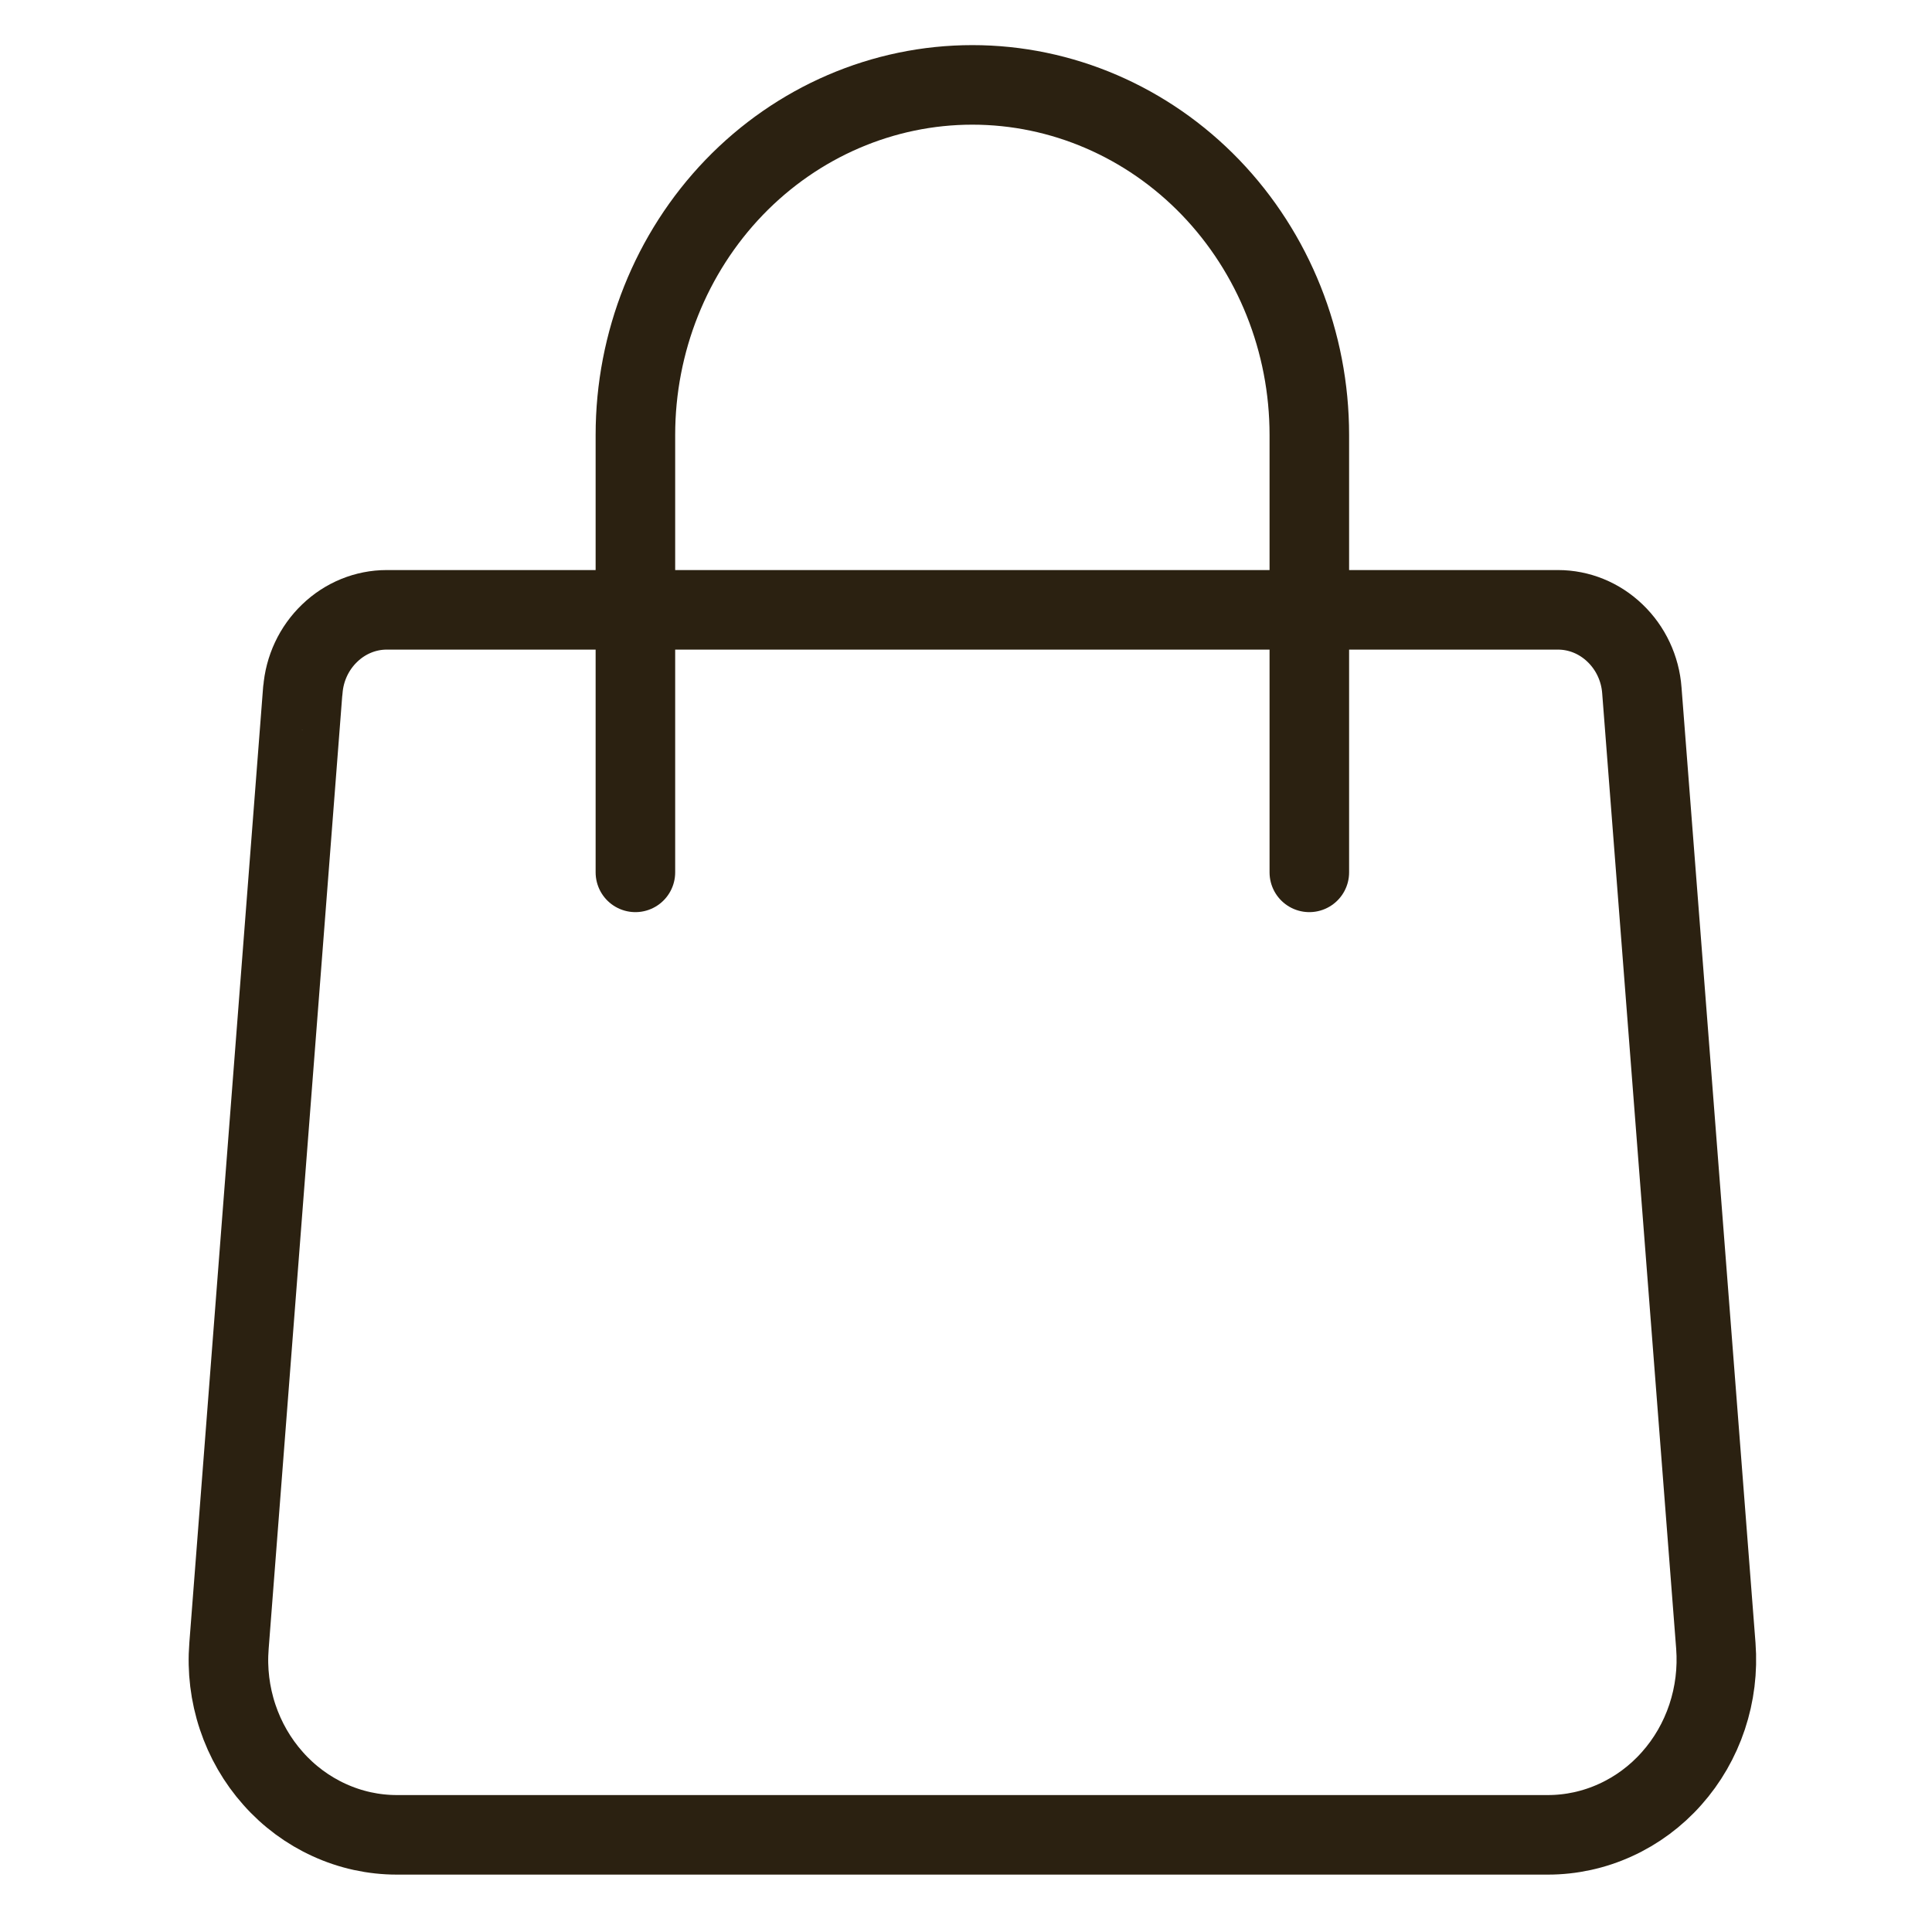
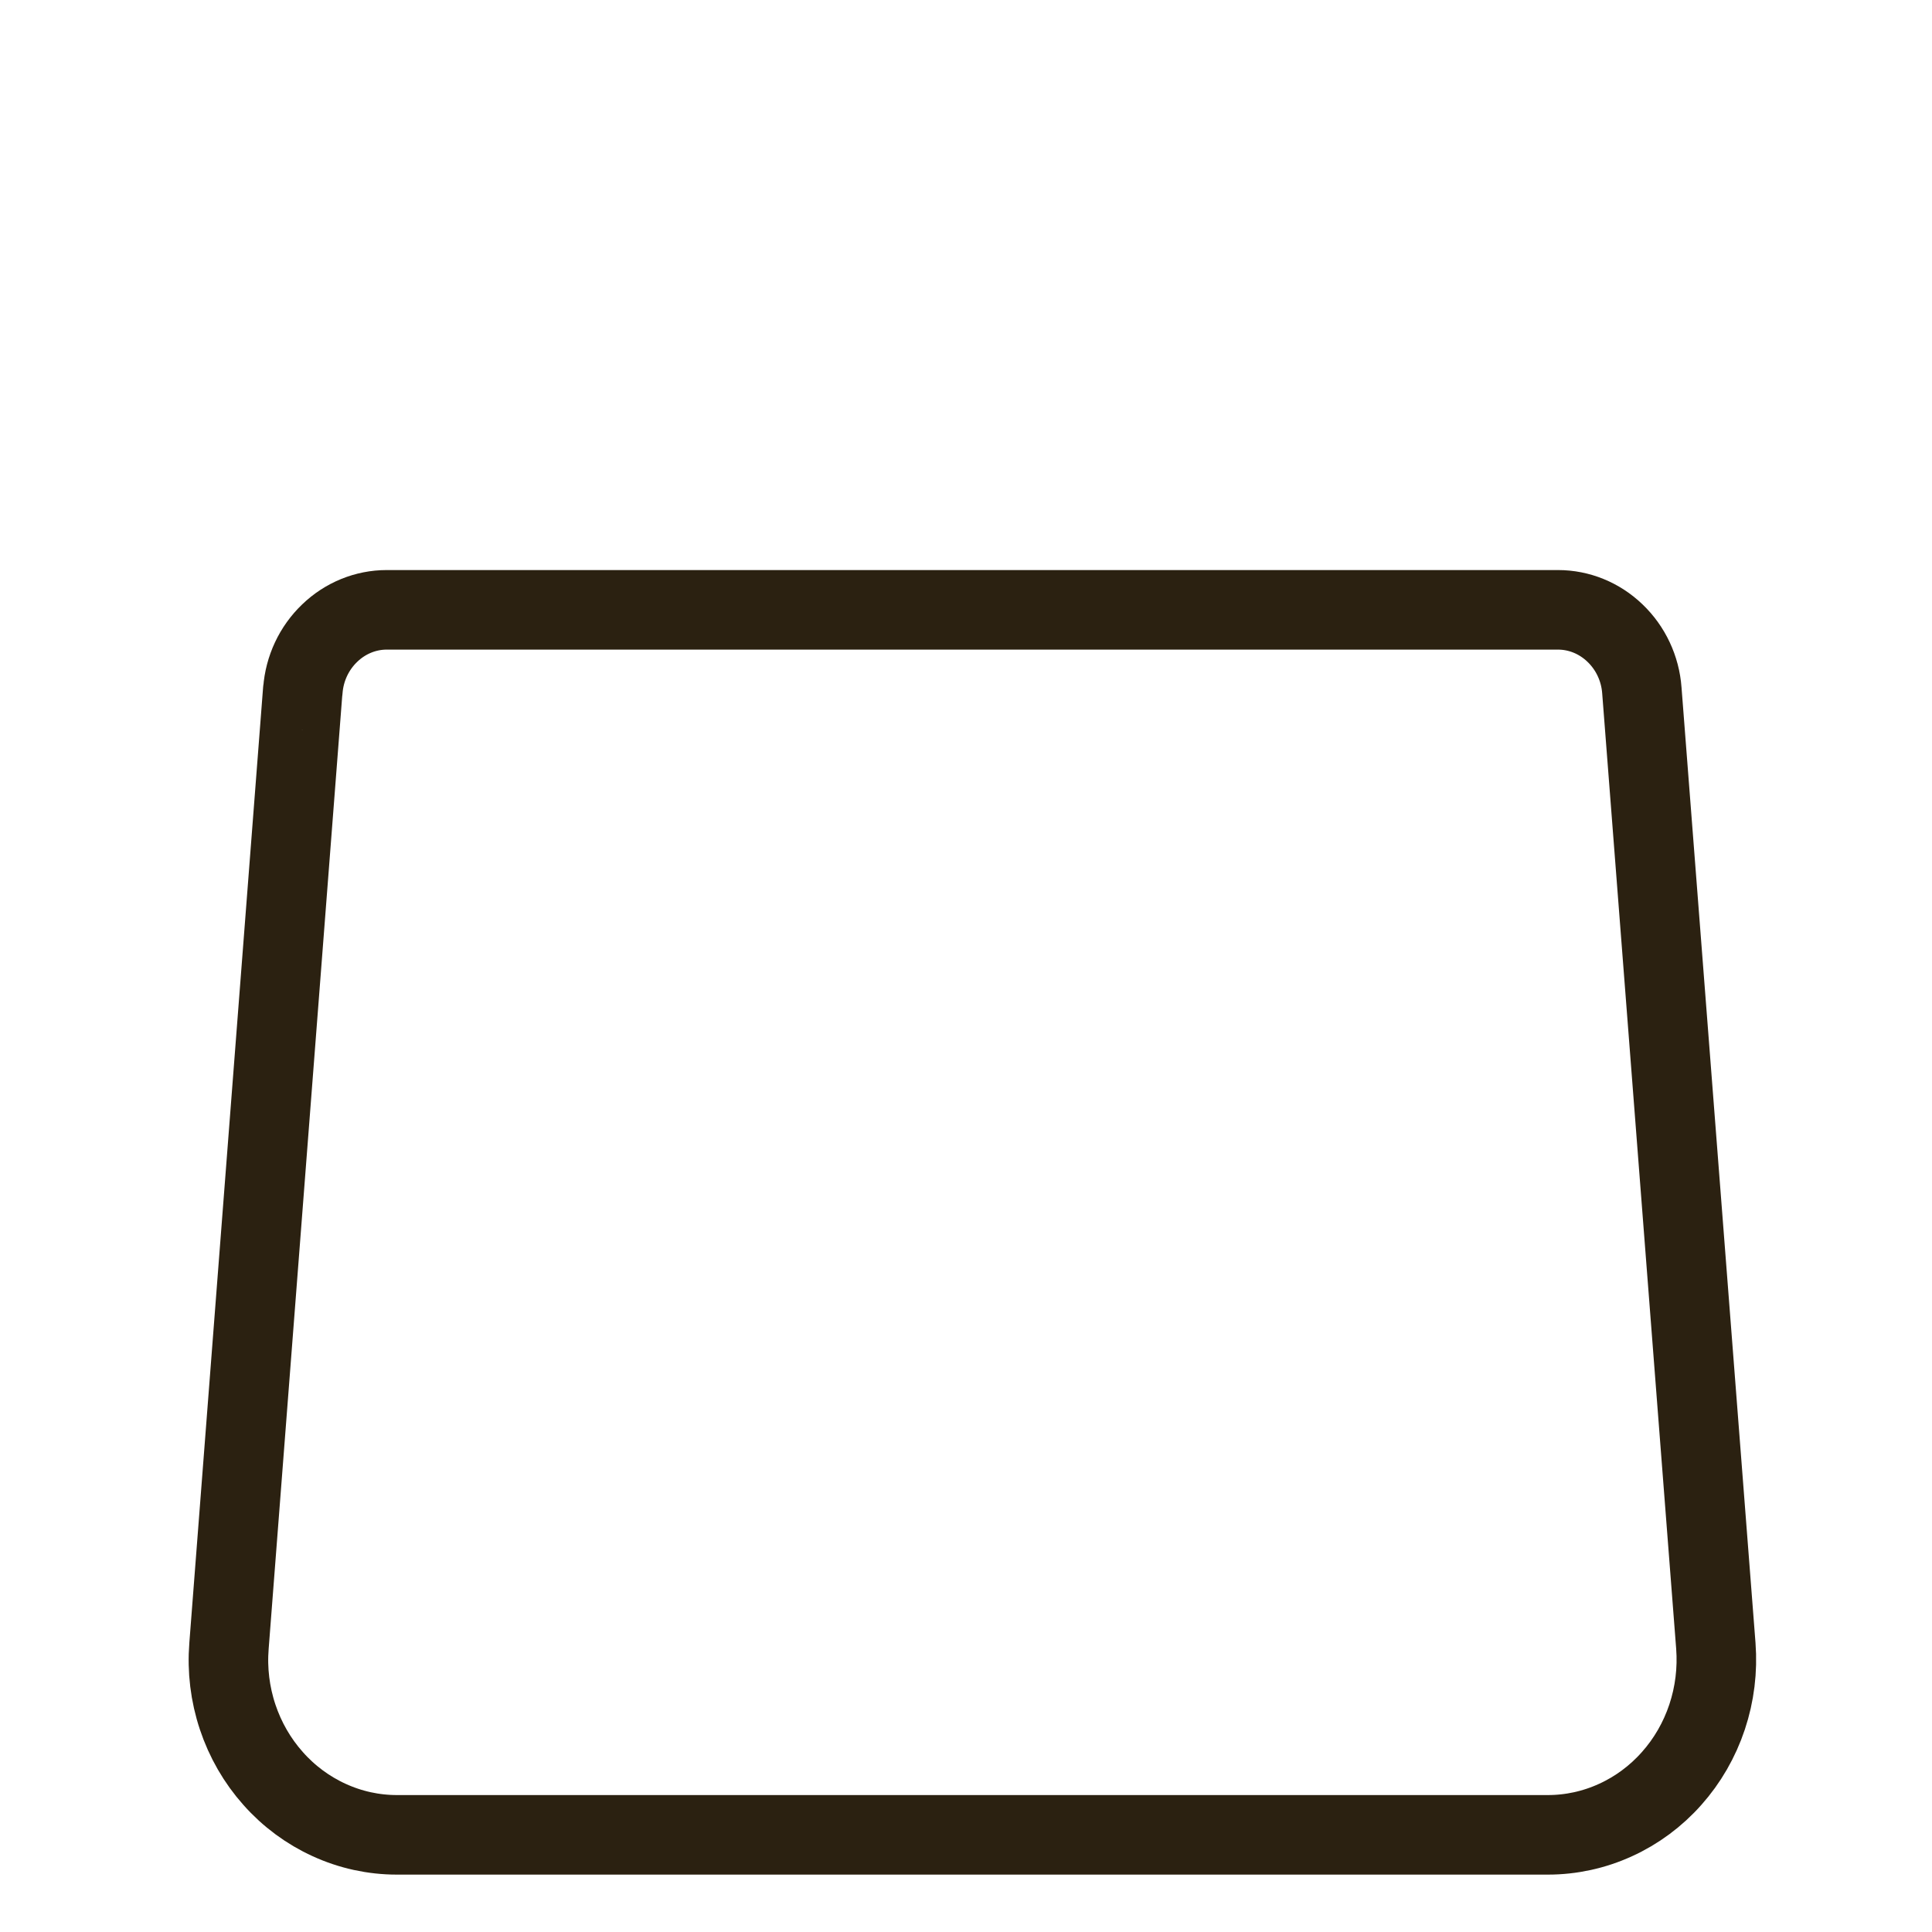
<svg xmlns="http://www.w3.org/2000/svg" id="SvgjsSvg1001" width="288" height="288">
  <defs id="SvgjsDefs1002" />
  <g id="SvgjsG1008">
    <svg fill="none" viewBox="0 0 14 17" width="288" height="288">
      <path stroke="#2b2111" stroke-linecap="round" stroke-linejoin="round" stroke-width=".7" d="M1.165 6.075C1.179 5.882 1.264 5.702 1.401 5.571C1.538 5.439 1.717 5.366 1.903 5.366H12.209C12.395 5.366 12.574 5.439 12.711 5.571C12.848 5.702 12.933 5.882 12.947 6.075L13.598 14.482C13.614 14.694 13.588 14.907 13.521 15.108C13.454 15.309 13.348 15.493 13.209 15.649C13.071 15.805 12.902 15.93 12.715 16.015C12.527 16.101 12.325 16.145 12.12 16.145H1.992C1.787 16.145 1.585 16.101 1.397 16.015C1.21 15.93 1.041 15.805 0.903 15.649C0.764 15.493 0.658 15.309 0.591 15.108C0.524 14.907 0.498 14.694 0.515 14.482L1.164 6.075H1.165Z" class="colorStroke253143 svgStroke" />
-       <path stroke="#2b2111" stroke-linecap="round" stroke-linejoin="round" stroke-width=".7" d="M10.021 7.676V3.827C10.021 3.01 9.708 2.227 9.152 1.649C8.596 1.072 7.842 0.747 7.056 0.747C6.27 0.747 5.516 1.072 4.96 1.649C4.404 2.227 4.091 3.01 4.091 3.827V7.676" class="colorStroke253143 svgStroke" />
    </svg>
  </g>
</svg>